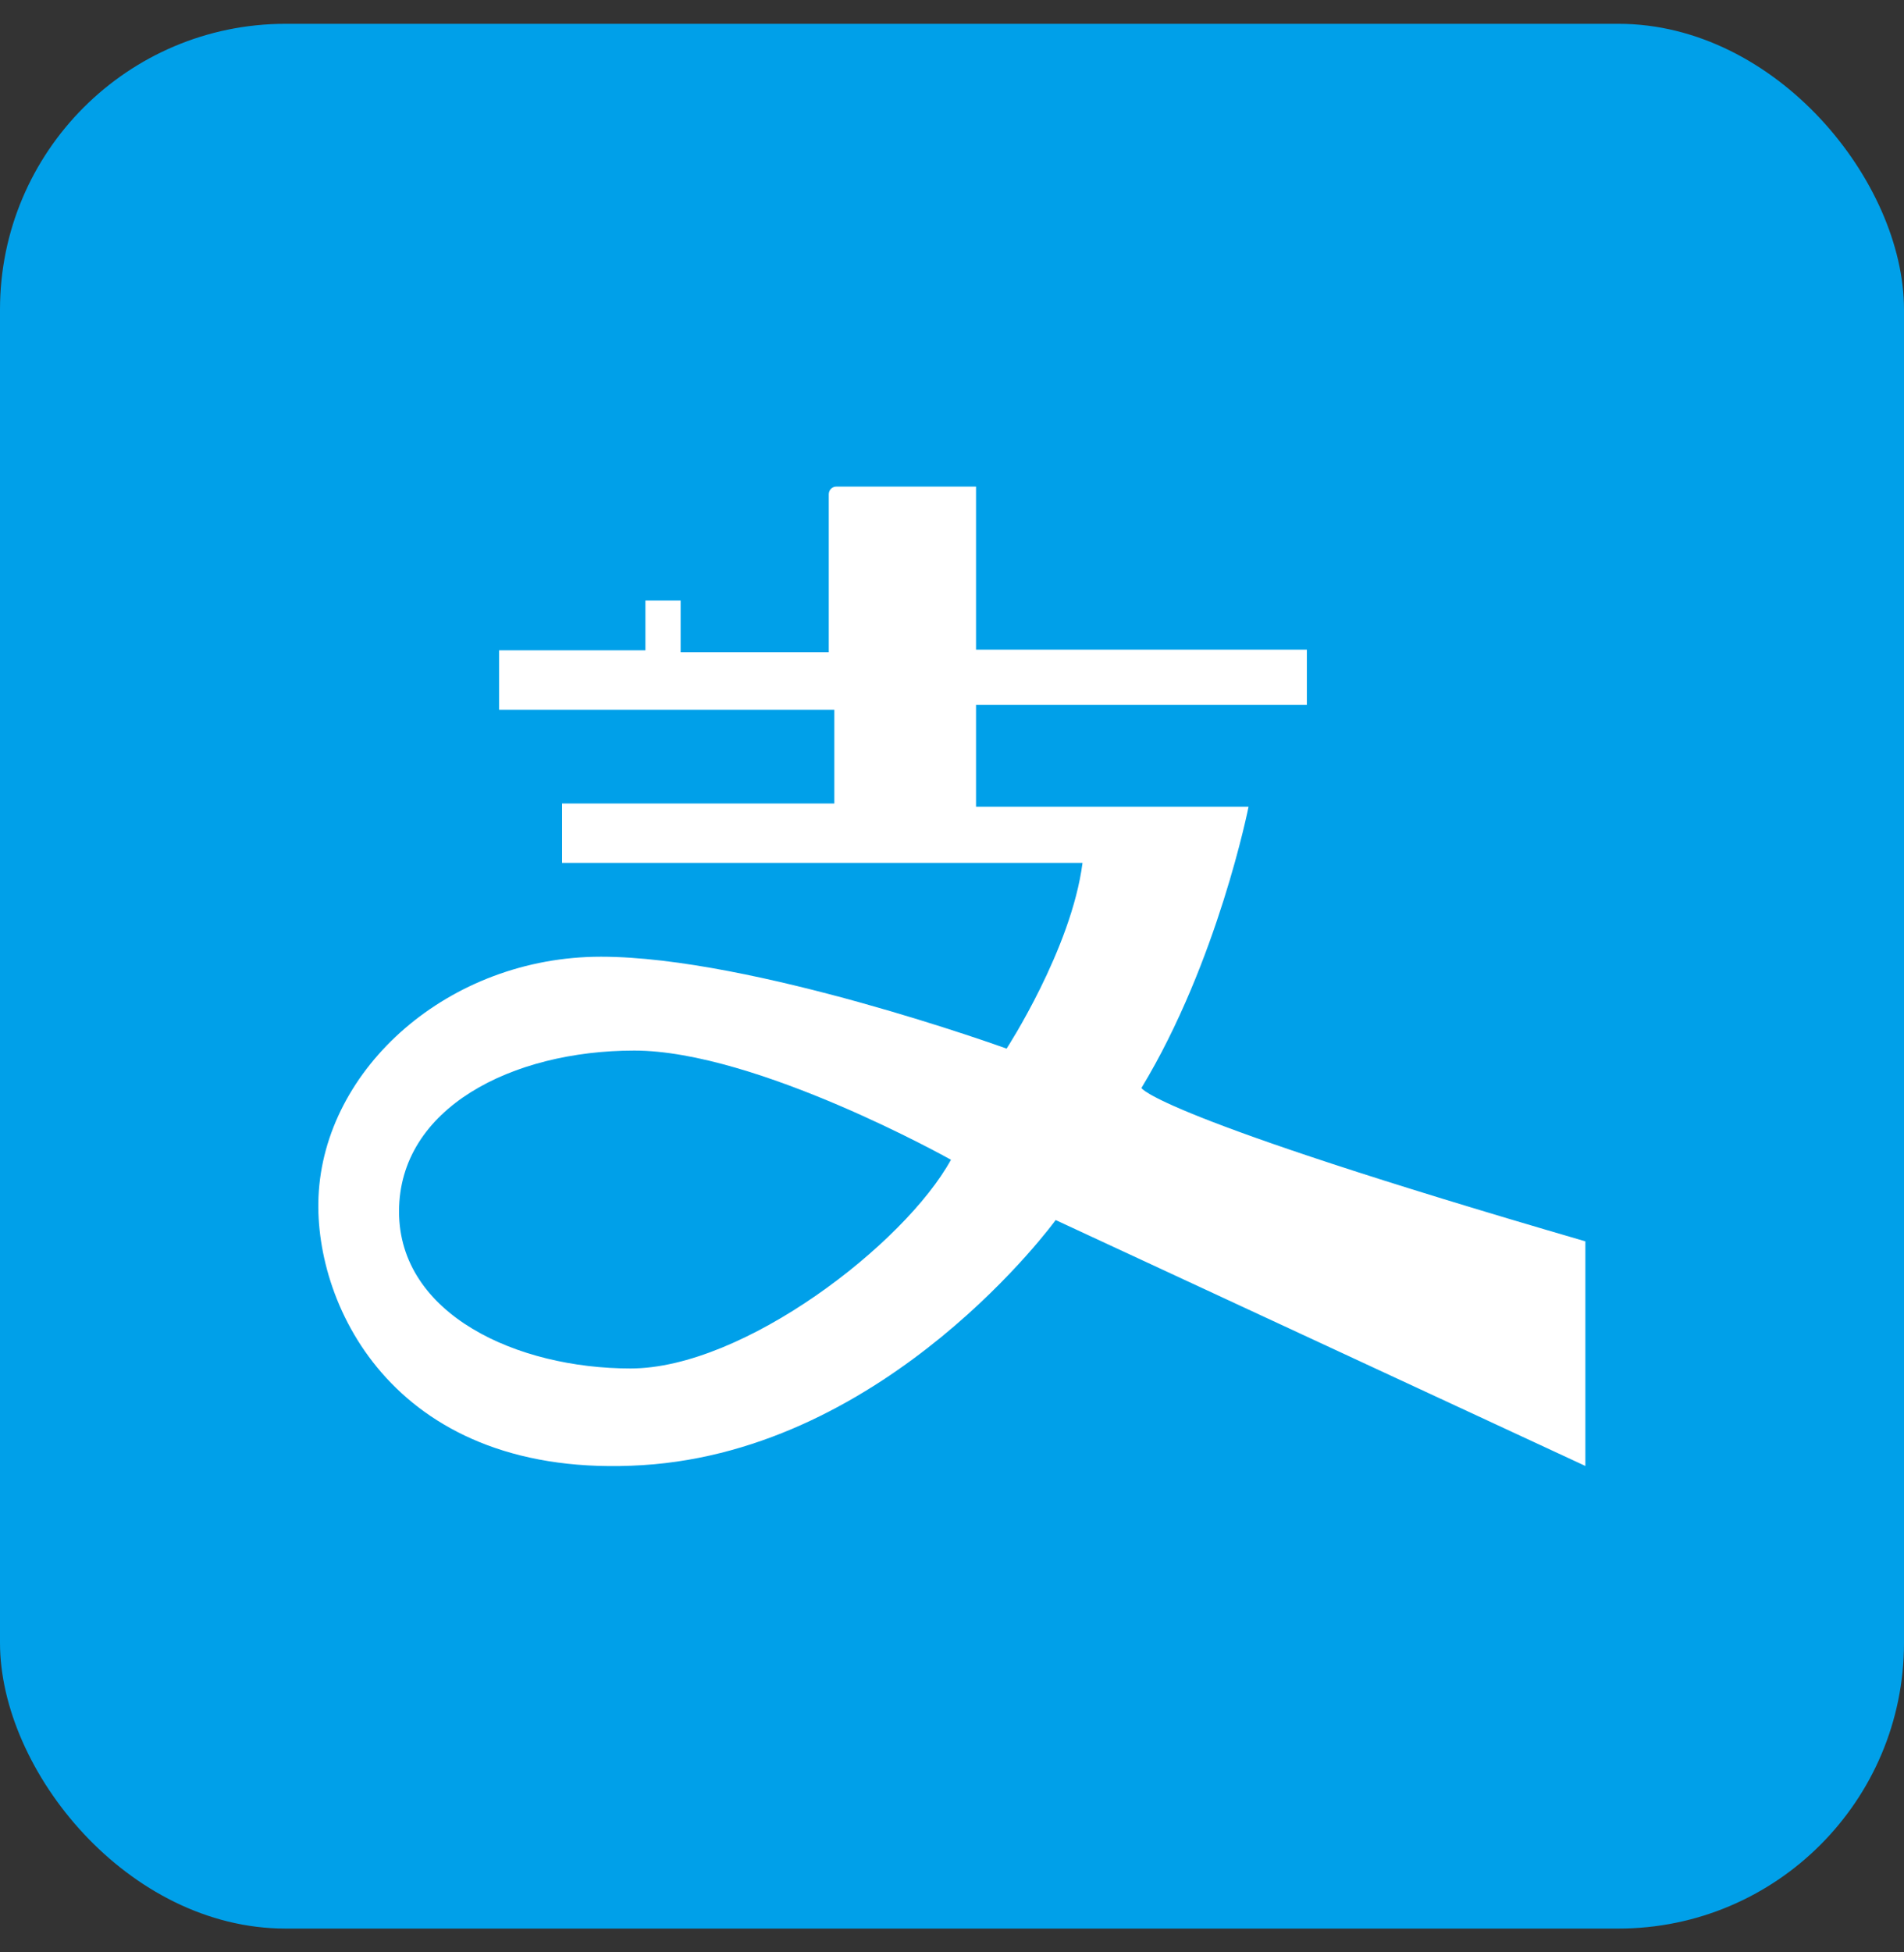
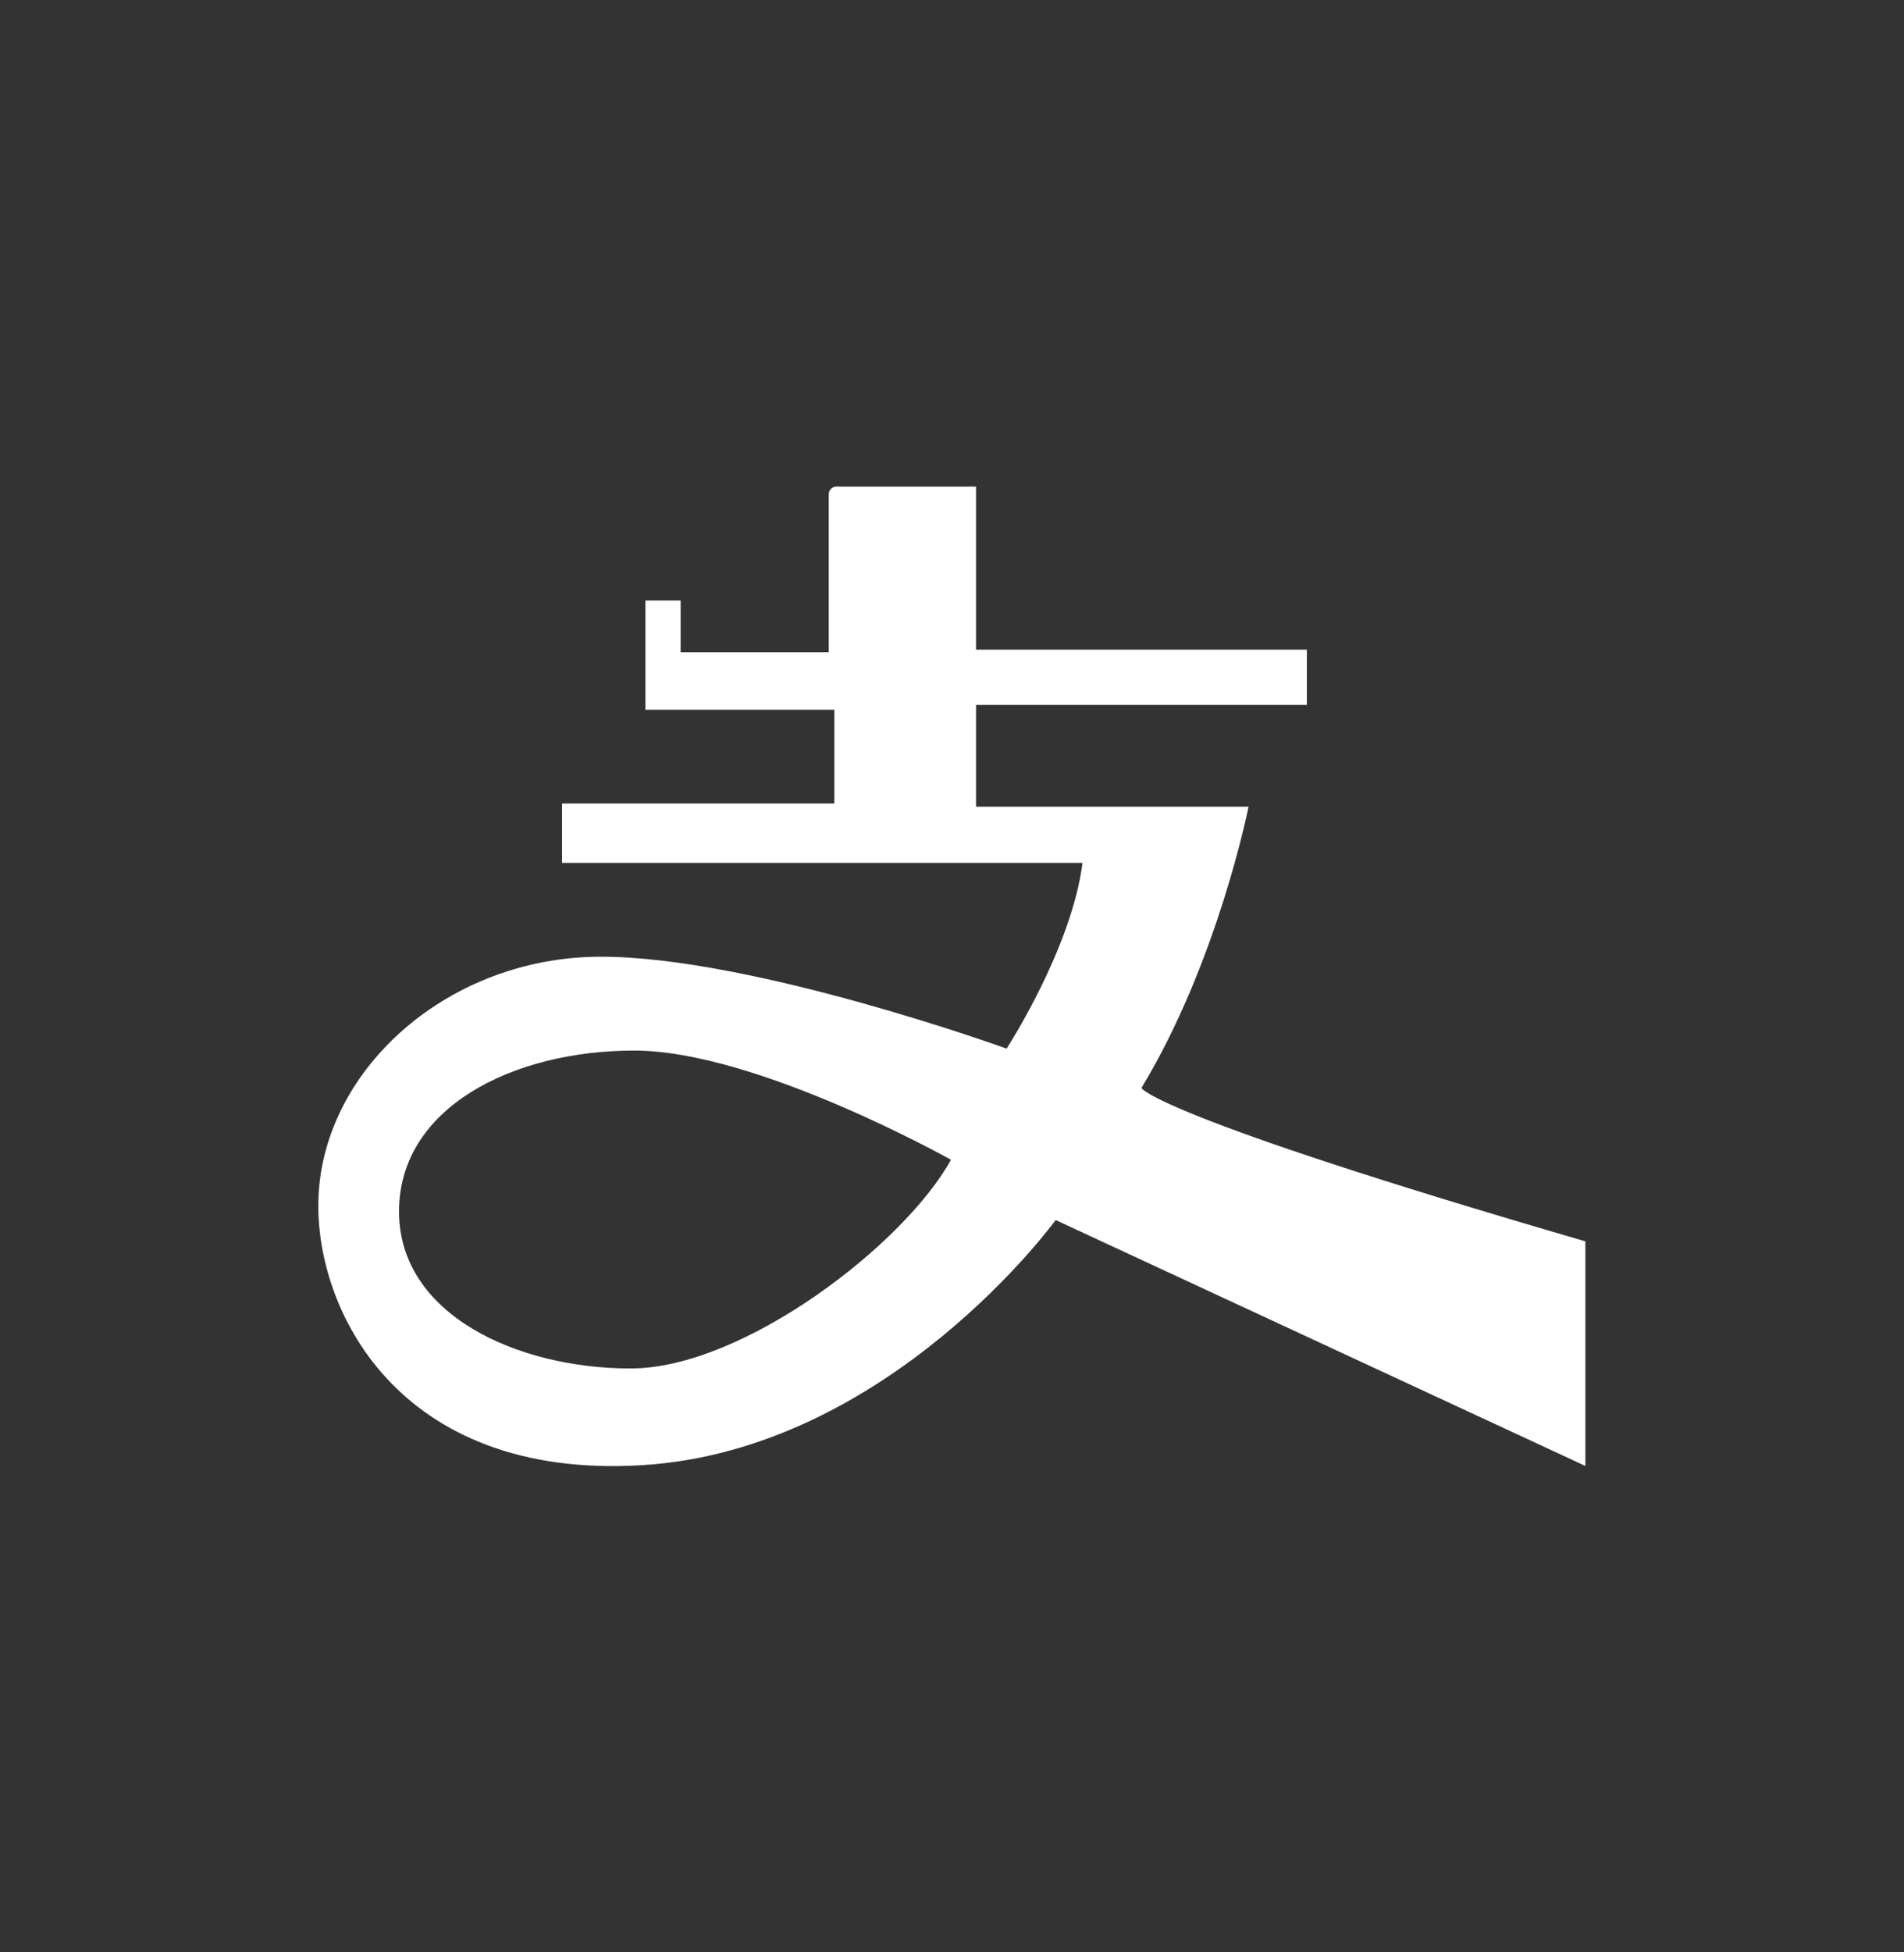
<svg xmlns="http://www.w3.org/2000/svg" width="40" height="41" viewBox="0 0 40 41" fill="none">
  <rect x="0" y="0" width="40" height="41" fill="#333333" stroke="none" />
-   <rect y="0.5" width="40" height="40" rx="6" fill="#00A0E9" />
-   <path fill-rule="evenodd" clip-rule="evenodd" d="M13.247 28.738C10.873 28.738 8.383 27.612 8.383 25.441C8.383 23.269 10.756 22.062 13.325 22.062C15.893 22.062 19.978 24.355 19.978 24.355C19.006 26.124 15.62 28.738 13.247 28.738ZM23.98 22.847C25.587 20.193 26.23 16.941 26.23 16.941H20.505V14.803H27.455V13.643H20.505V10.219H17.567C17.481 10.219 17.411 10.291 17.411 10.38V13.697H14.299V12.611H13.559V13.657H10.485V14.904H17.528V16.874H11.808V18.121H22.742C22.509 19.93 21.147 22.021 21.147 22.021C21.147 22.021 15.816 20.091 12.625 20.091C9.435 20.091 6.805 22.426 6.691 25.138C6.594 27.45 8.326 31.09 13.501 30.768C18.676 30.446 22.178 25.621 22.178 25.621L33.306 30.785V26.068C24.201 23.419 23.98 22.847 23.98 22.847Z" fill="white" />
+   <path fill-rule="evenodd" clip-rule="evenodd" d="M13.247 28.738C10.873 28.738 8.383 27.612 8.383 25.441C8.383 23.269 10.756 22.062 13.325 22.062C15.893 22.062 19.978 24.355 19.978 24.355C19.006 26.124 15.62 28.738 13.247 28.738ZM23.98 22.847C25.587 20.193 26.23 16.941 26.23 16.941H20.505V14.803H27.455V13.643H20.505V10.219H17.567C17.481 10.219 17.411 10.291 17.411 10.38V13.697H14.299V12.611H13.559V13.657V14.904H17.528V16.874H11.808V18.121H22.742C22.509 19.93 21.147 22.021 21.147 22.021C21.147 22.021 15.816 20.091 12.625 20.091C9.435 20.091 6.805 22.426 6.691 25.138C6.594 27.45 8.326 31.09 13.501 30.768C18.676 30.446 22.178 25.621 22.178 25.621L33.306 30.785V26.068C24.201 23.419 23.98 22.847 23.98 22.847Z" fill="white" />
</svg>